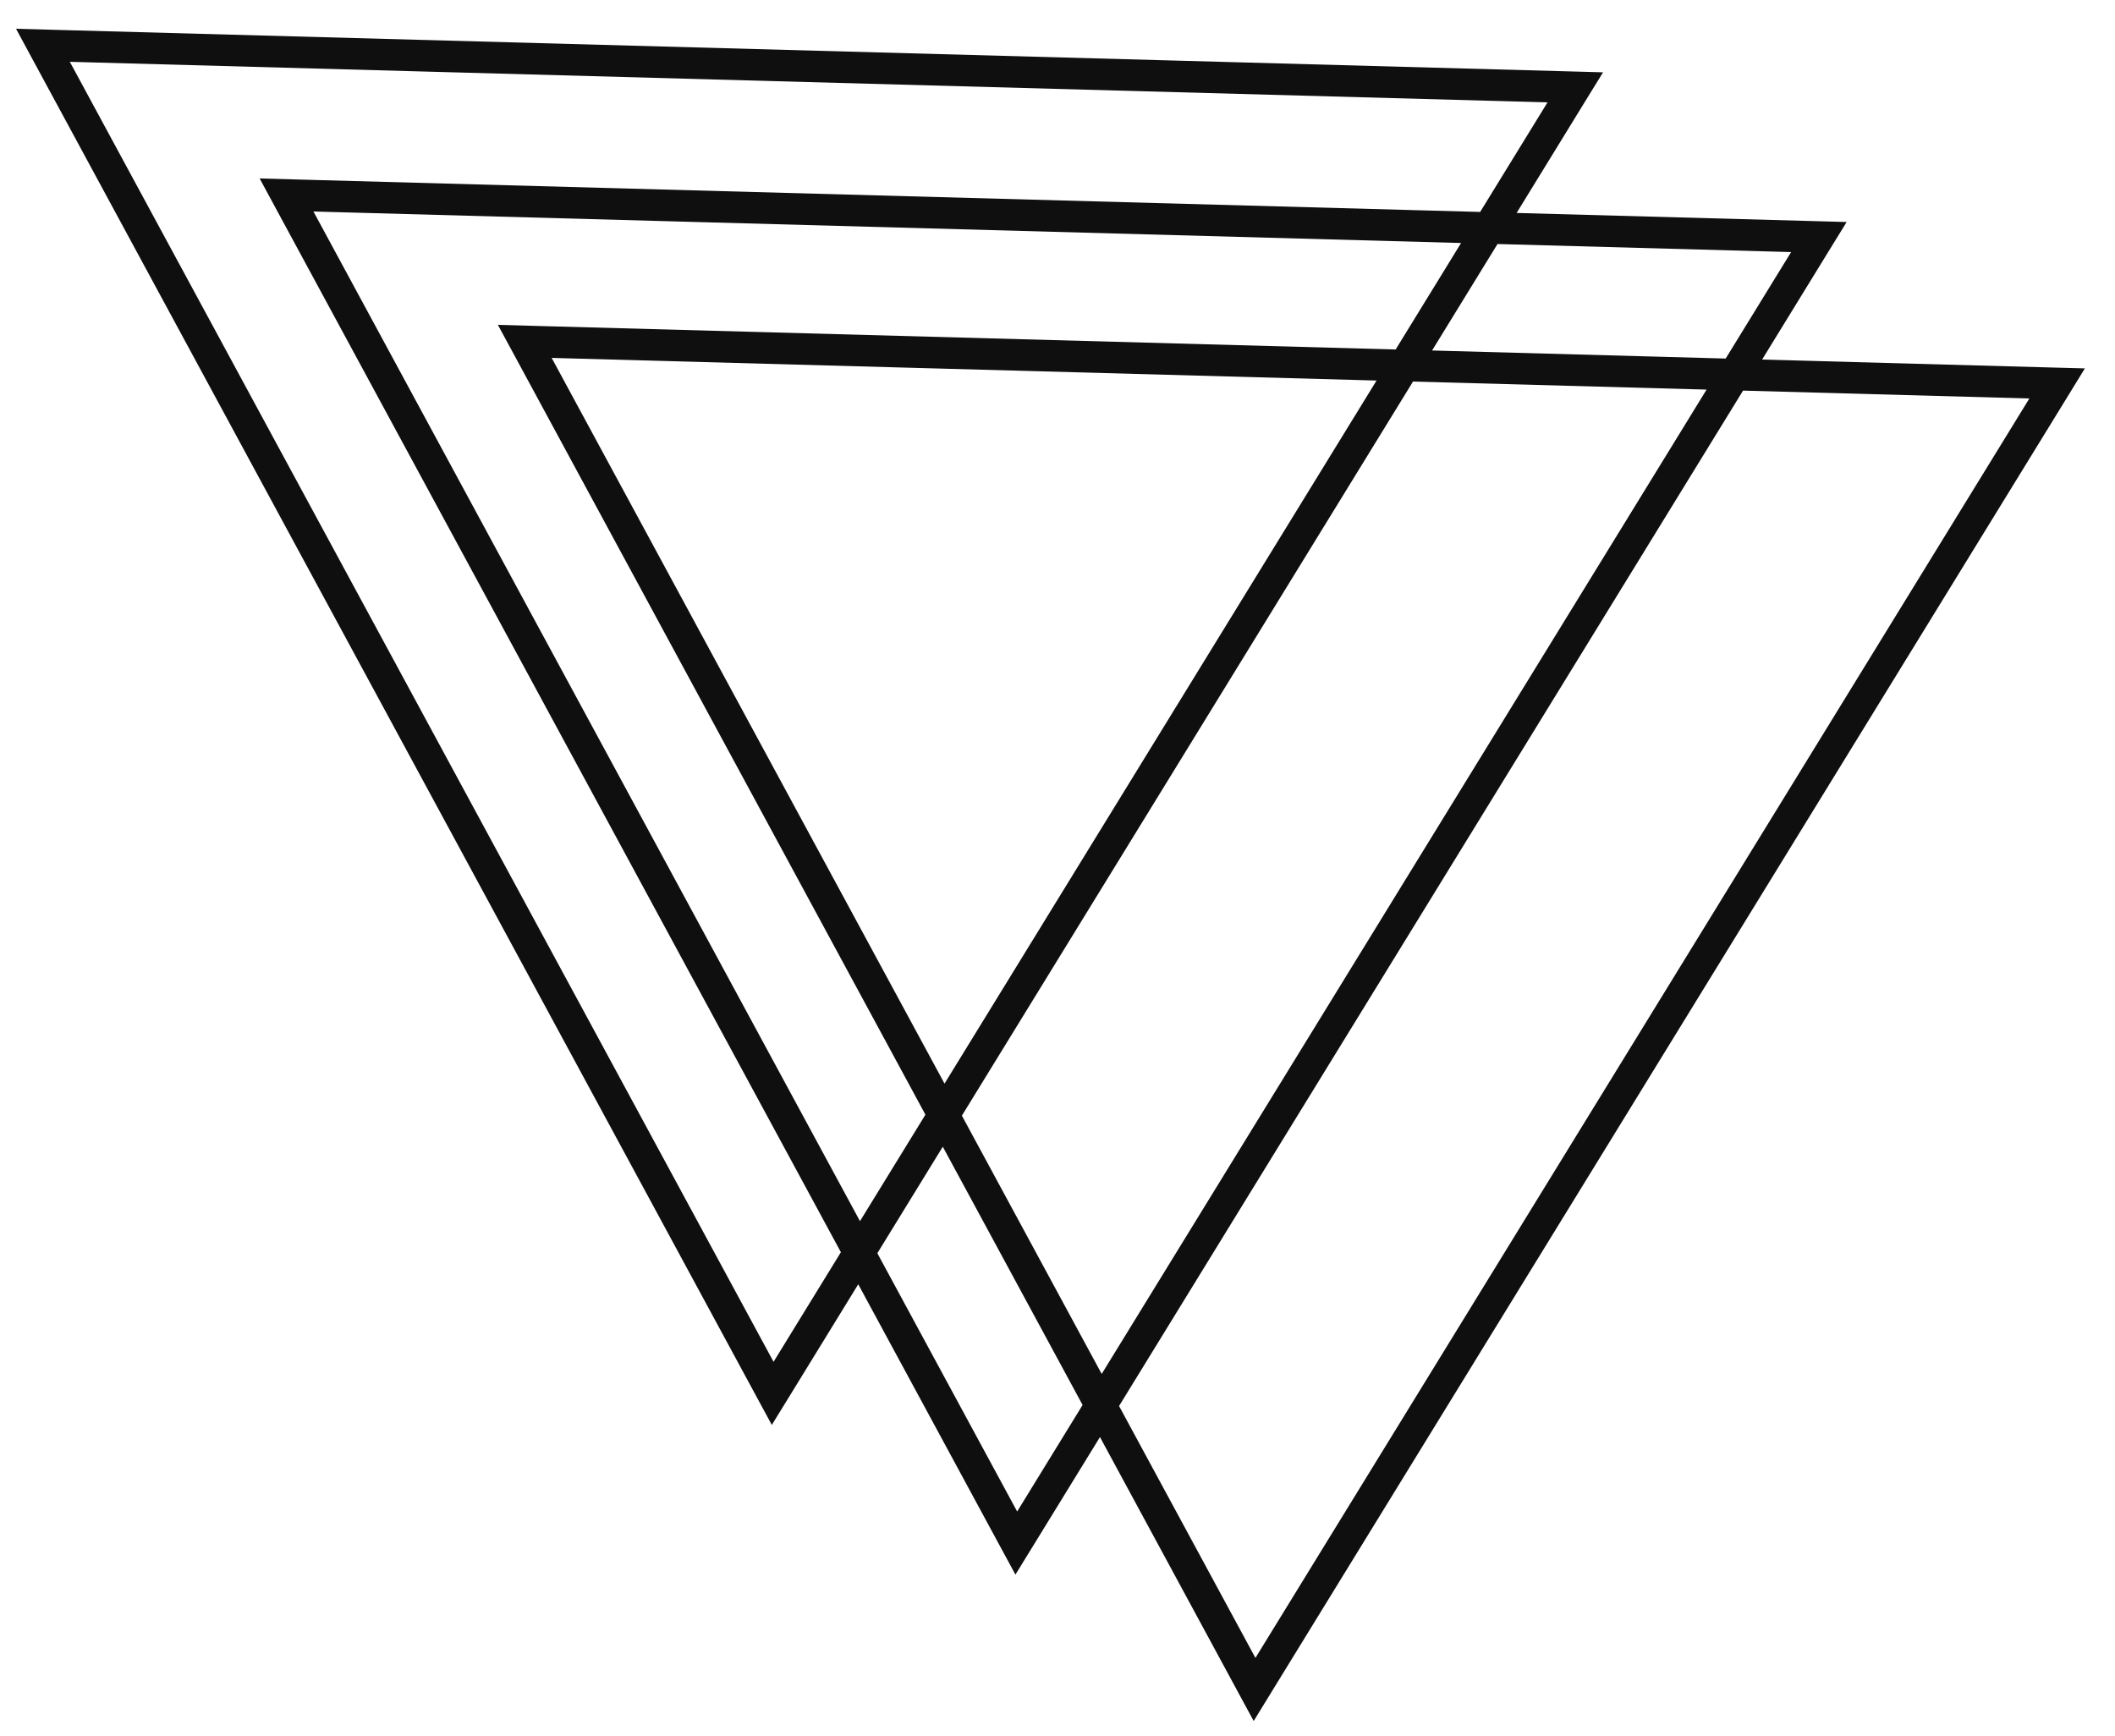
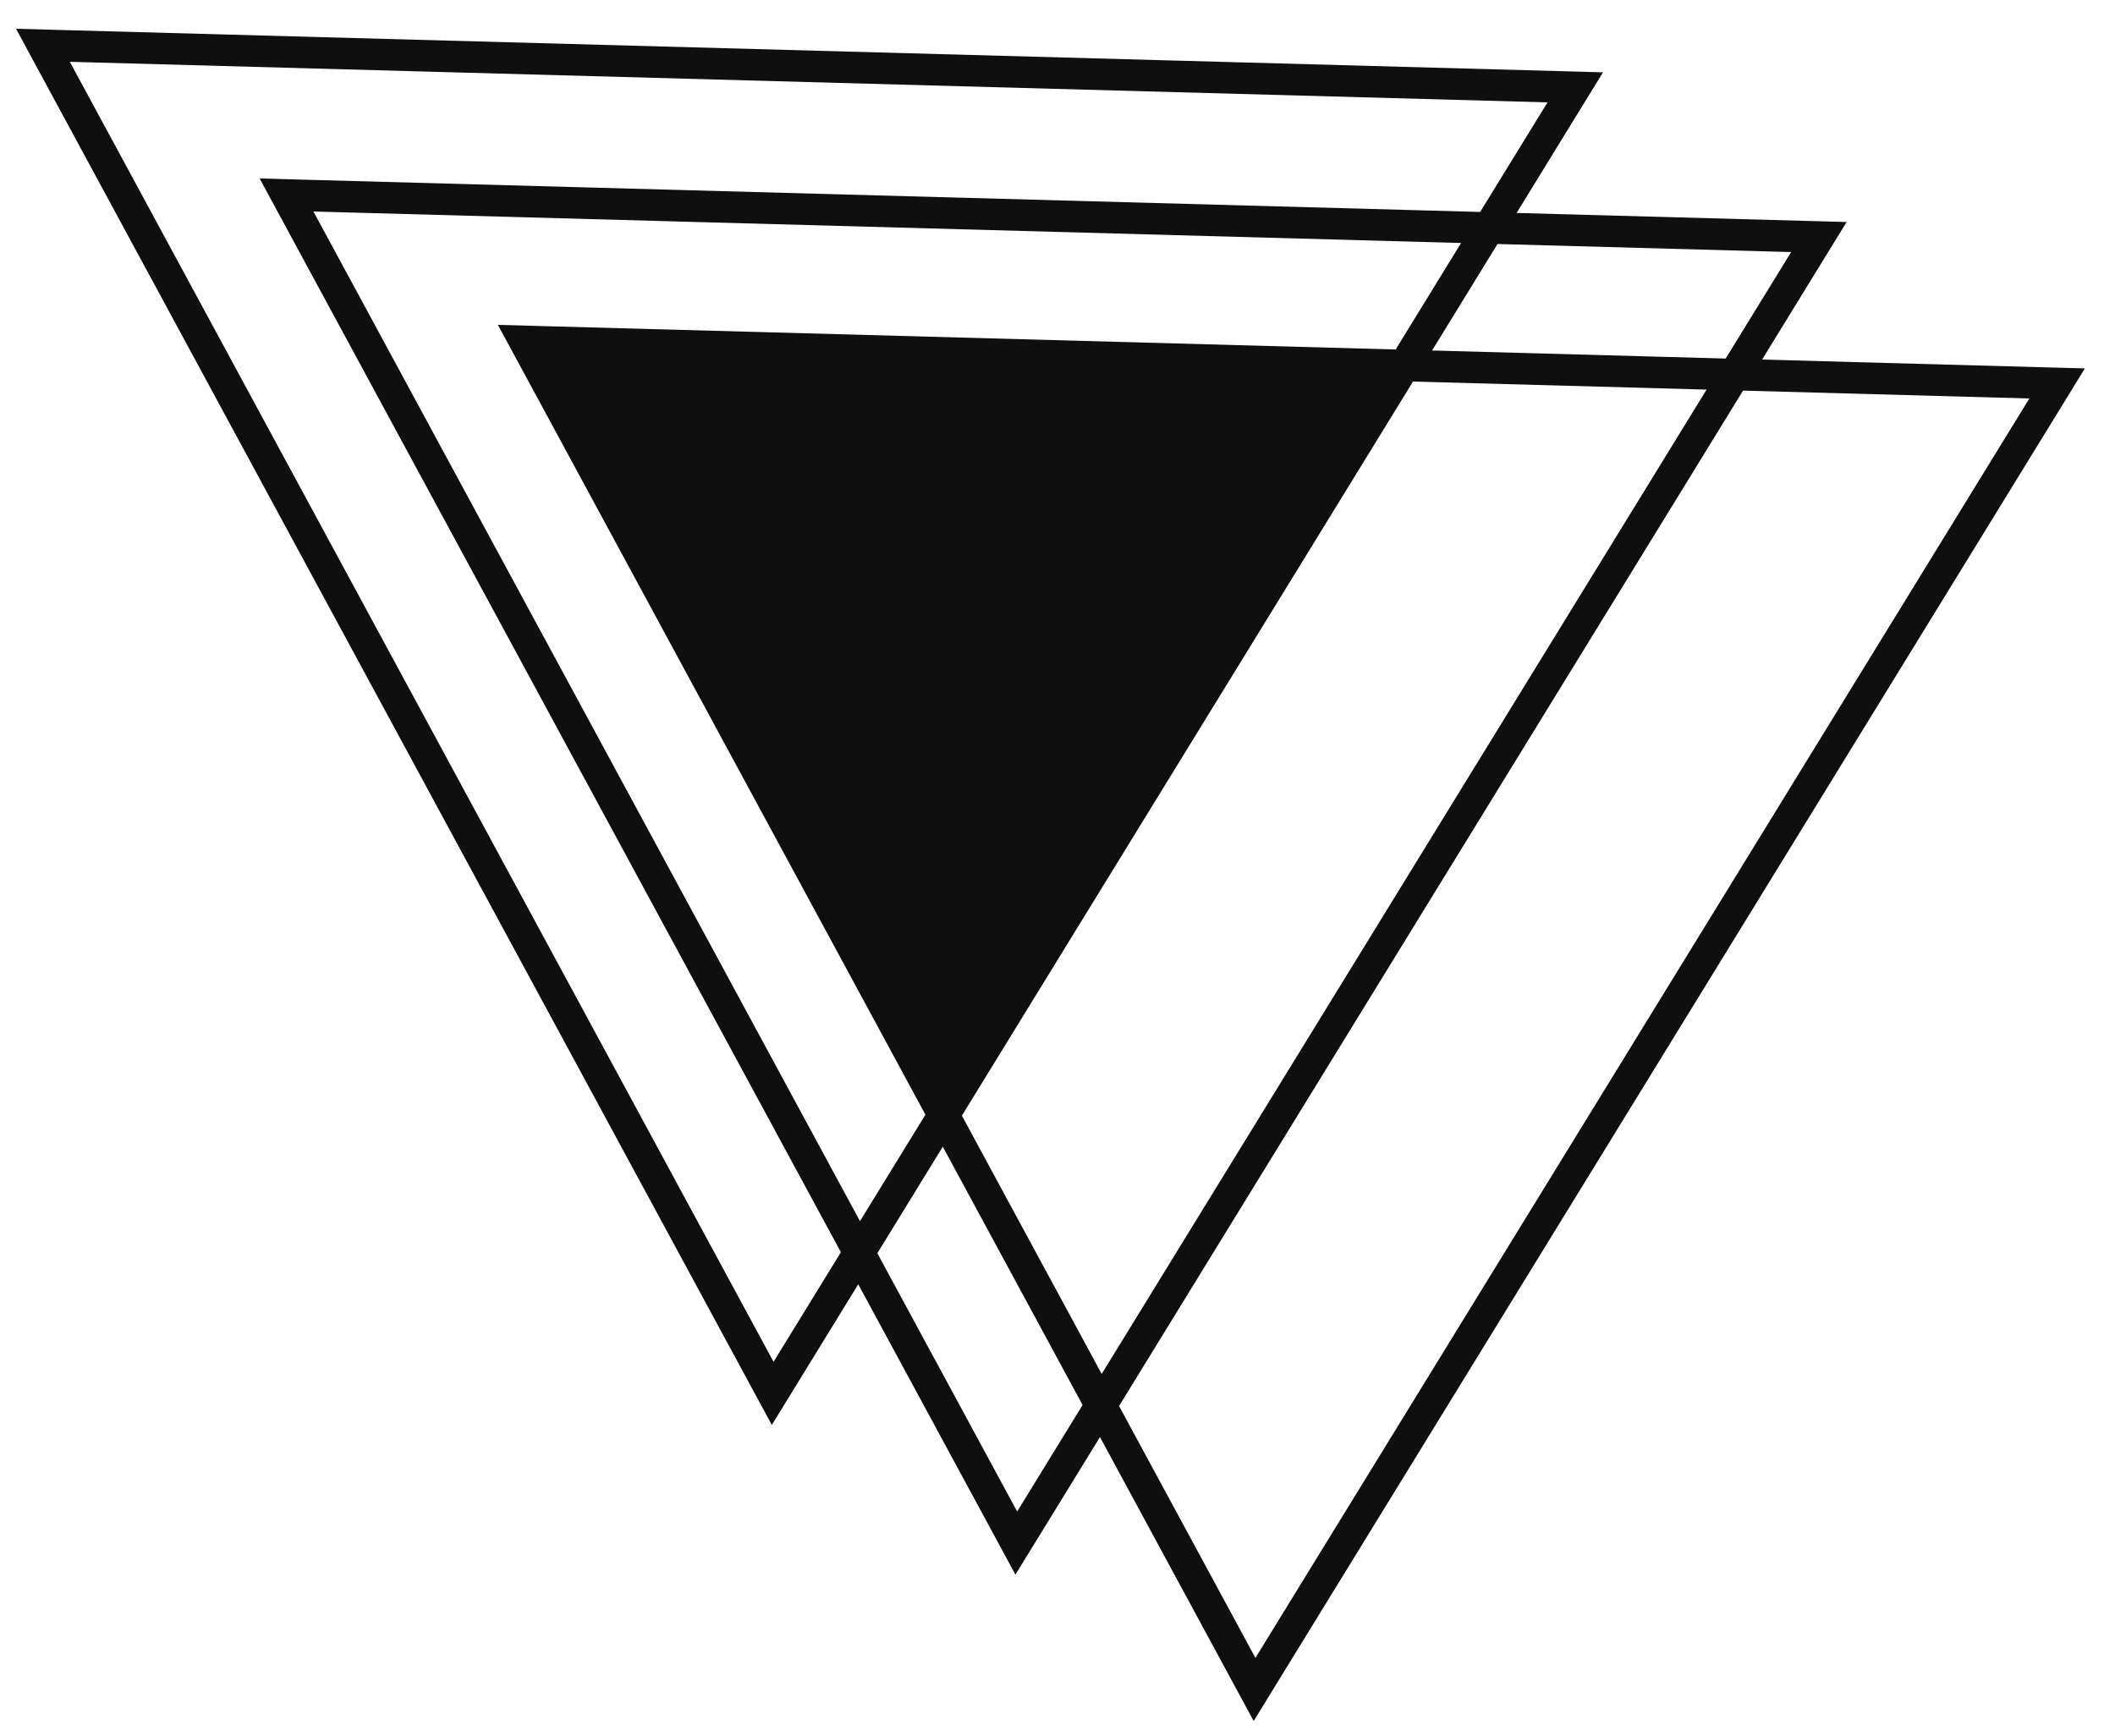
<svg xmlns="http://www.w3.org/2000/svg" width="67" height="55" viewBox="0 0 67 55" fill="none">
-   <path id="linear-shape-triangle" fill-rule="evenodd" clip-rule="evenodd" d="M0.508 0.911L1.057 1.927L23.9 44.124L24.45 45.139L25.055 44.156L27.188 40.684L31.617 48.866L32.167 49.881L32.772 48.898L34.845 45.524L39.165 53.504L39.715 54.519L40.319 53.535L65.442 12.654L66.046 11.67L64.892 11.639L55.821 11.39L57.894 8.016L58.499 7.033L57.344 7.001L48.044 6.746L50.177 3.274L50.782 2.291L49.627 2.259L1.662 0.943L0.508 0.911ZM54.667 11.358L56.74 7.985L47.439 7.73L45.366 11.103L54.667 11.358ZM44.762 12.087L54.062 12.342L34.9 43.524L30.471 35.342L44.762 12.087ZM44.212 11.071L46.285 7.698L9.929 6.7L27.243 38.684L29.316 35.311L16.322 11.306L15.772 10.291L16.927 10.323L44.212 11.071ZM29.921 34.327L17.476 11.338L43.607 12.055L29.921 34.327ZM29.866 36.326L27.793 39.7L32.222 47.882L34.295 44.508L29.866 36.326ZM35.45 44.54L55.217 12.374L64.287 12.623L39.77 52.52L35.45 44.54ZM9.379 5.685L46.889 6.714L49.023 3.243L2.212 1.958L24.505 43.14L26.638 39.668L8.774 6.669L8.225 5.653L9.379 5.685Z" fill="#0F0F0F" />
+   <path id="linear-shape-triangle" fill-rule="evenodd" clip-rule="evenodd" d="M0.508 0.911L1.057 1.927L23.9 44.124L24.45 45.139L25.055 44.156L27.188 40.684L31.617 48.866L32.167 49.881L32.772 48.898L34.845 45.524L39.165 53.504L39.715 54.519L40.319 53.535L65.442 12.654L66.046 11.67L64.892 11.639L55.821 11.39L57.894 8.016L58.499 7.033L57.344 7.001L48.044 6.746L50.177 3.274L50.782 2.291L49.627 2.259L1.662 0.943L0.508 0.911ZM54.667 11.358L56.74 7.985L47.439 7.73L45.366 11.103L54.667 11.358ZM44.762 12.087L54.062 12.342L34.9 43.524L30.471 35.342L44.762 12.087ZM44.212 11.071L46.285 7.698L9.929 6.7L27.243 38.684L29.316 35.311L16.322 11.306L15.772 10.291L16.927 10.323L44.212 11.071ZM29.921 34.327L43.607 12.055L29.921 34.327ZM29.866 36.326L27.793 39.7L32.222 47.882L34.295 44.508L29.866 36.326ZM35.45 44.54L55.217 12.374L64.287 12.623L39.77 52.52L35.45 44.54ZM9.379 5.685L46.889 6.714L49.023 3.243L2.212 1.958L24.505 43.14L26.638 39.668L8.774 6.669L8.225 5.653L9.379 5.685Z" fill="#0F0F0F" />
</svg>